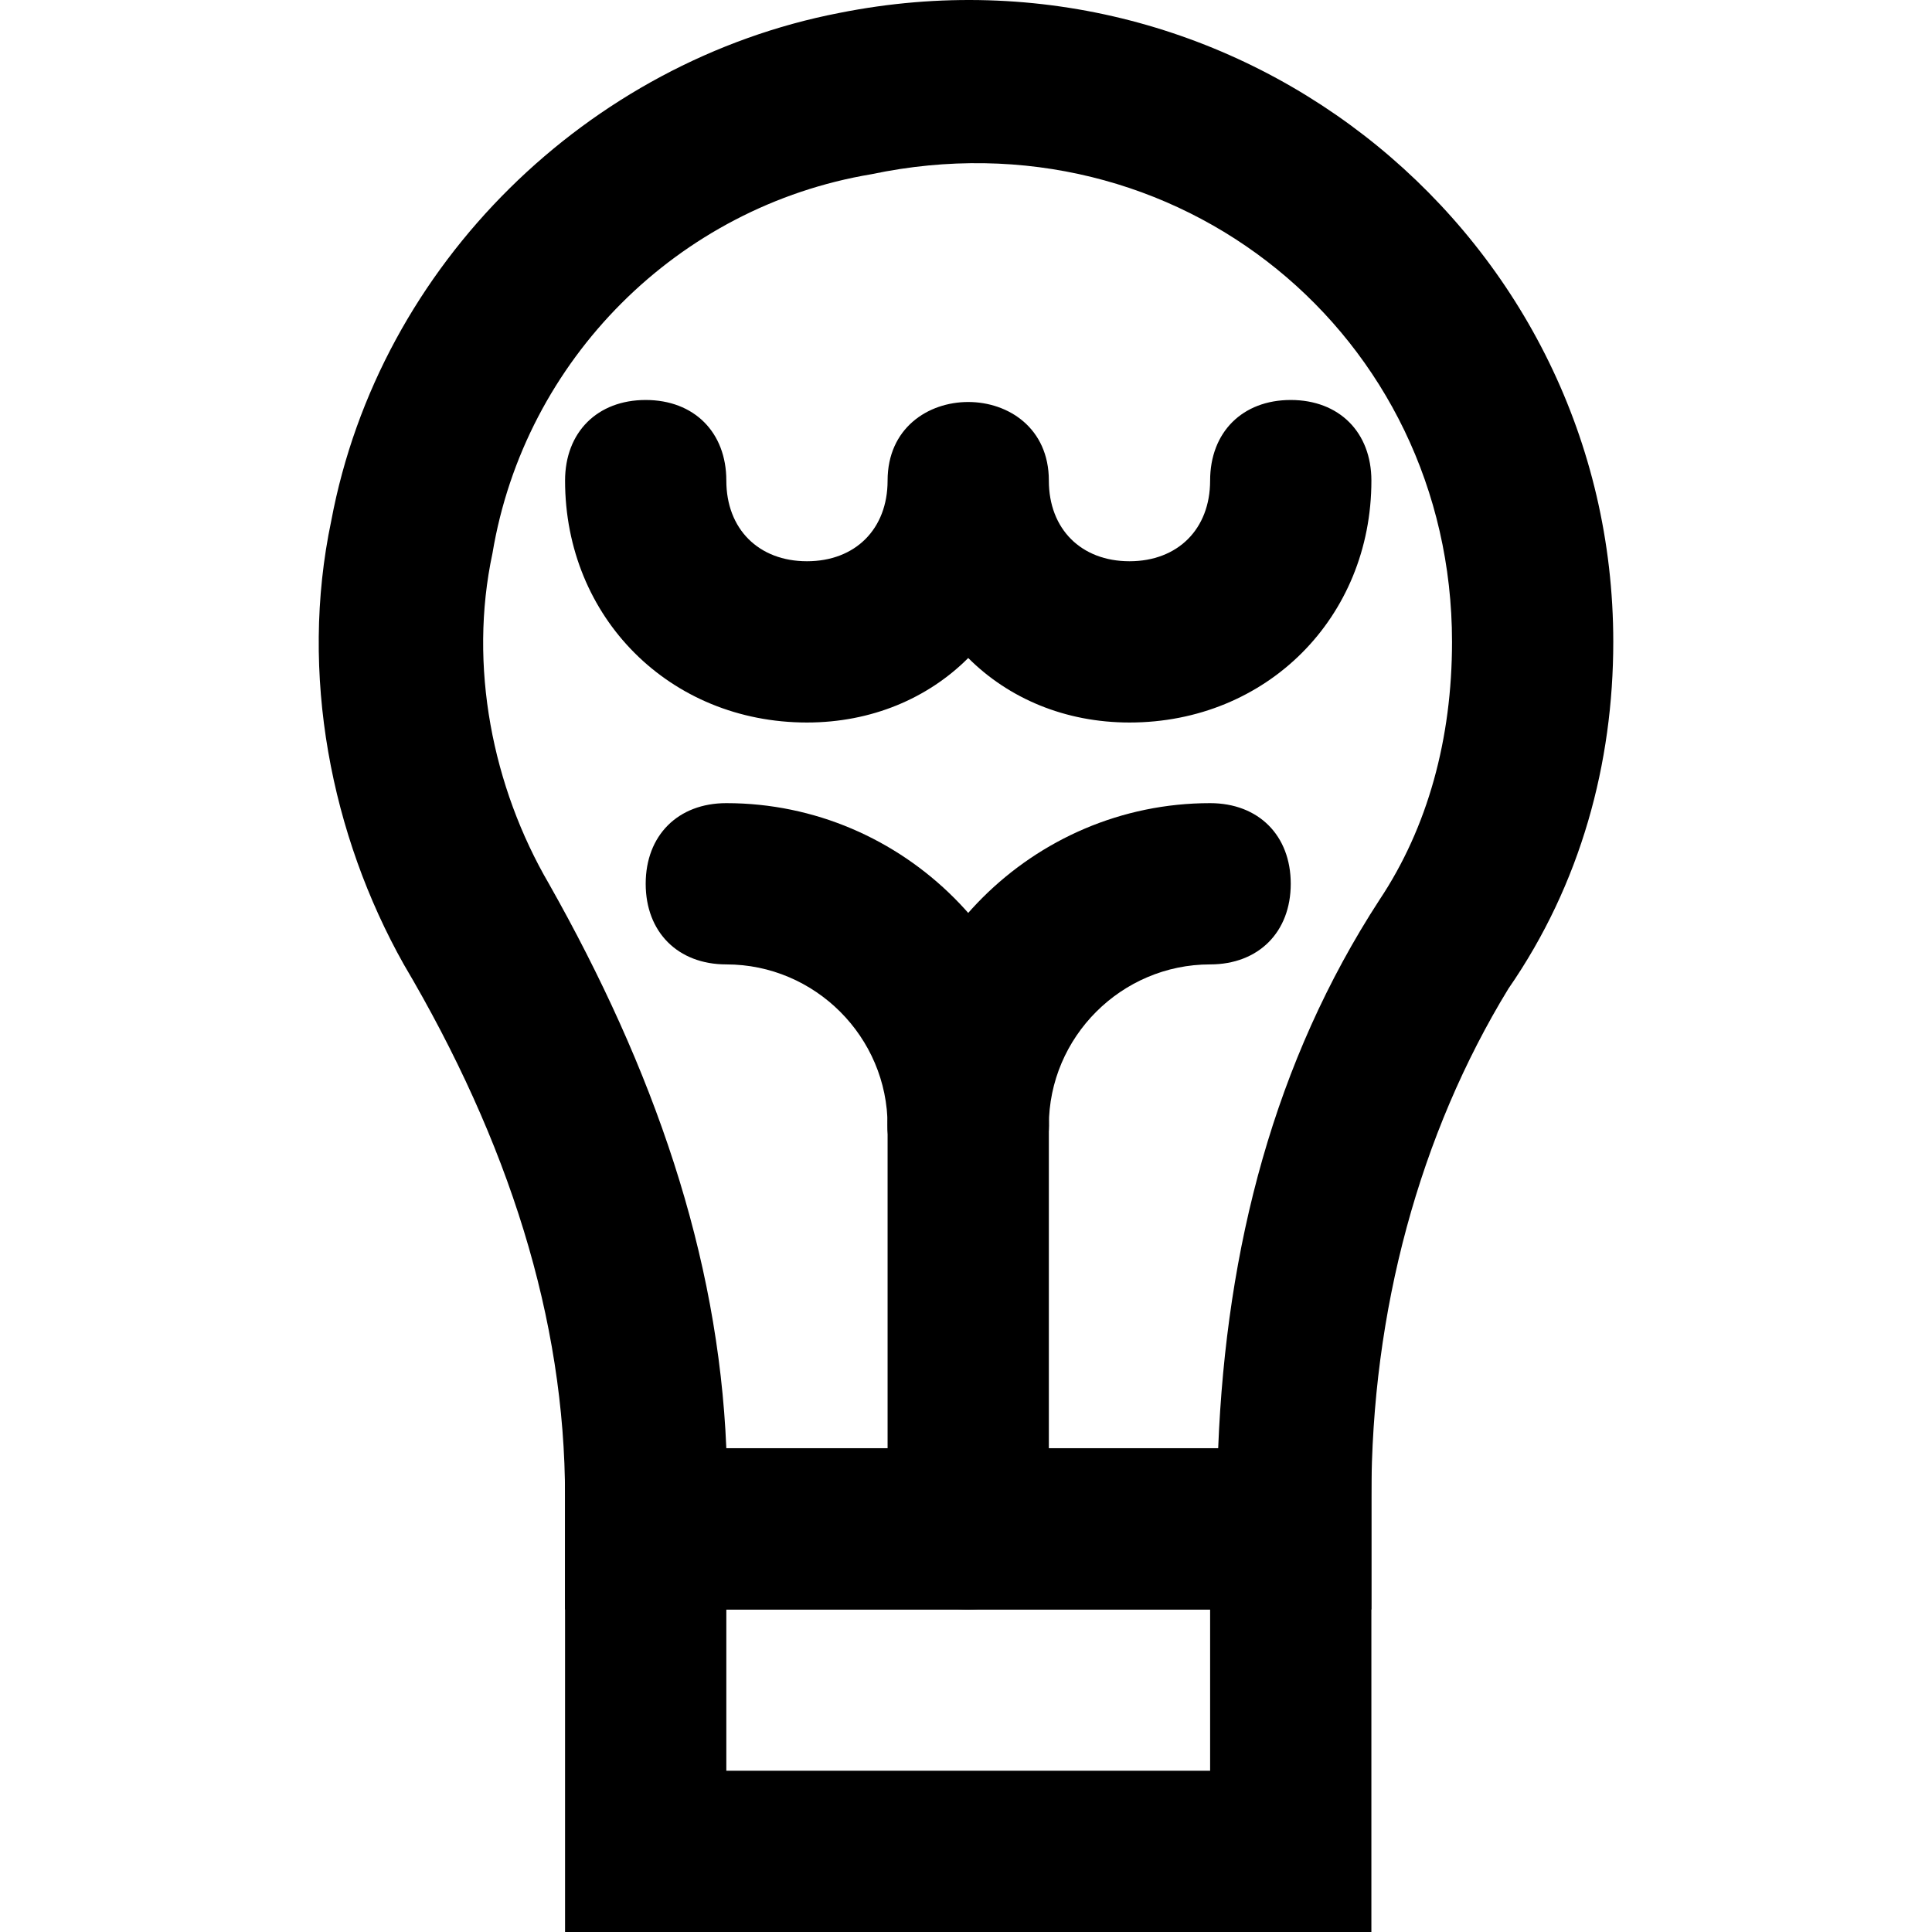
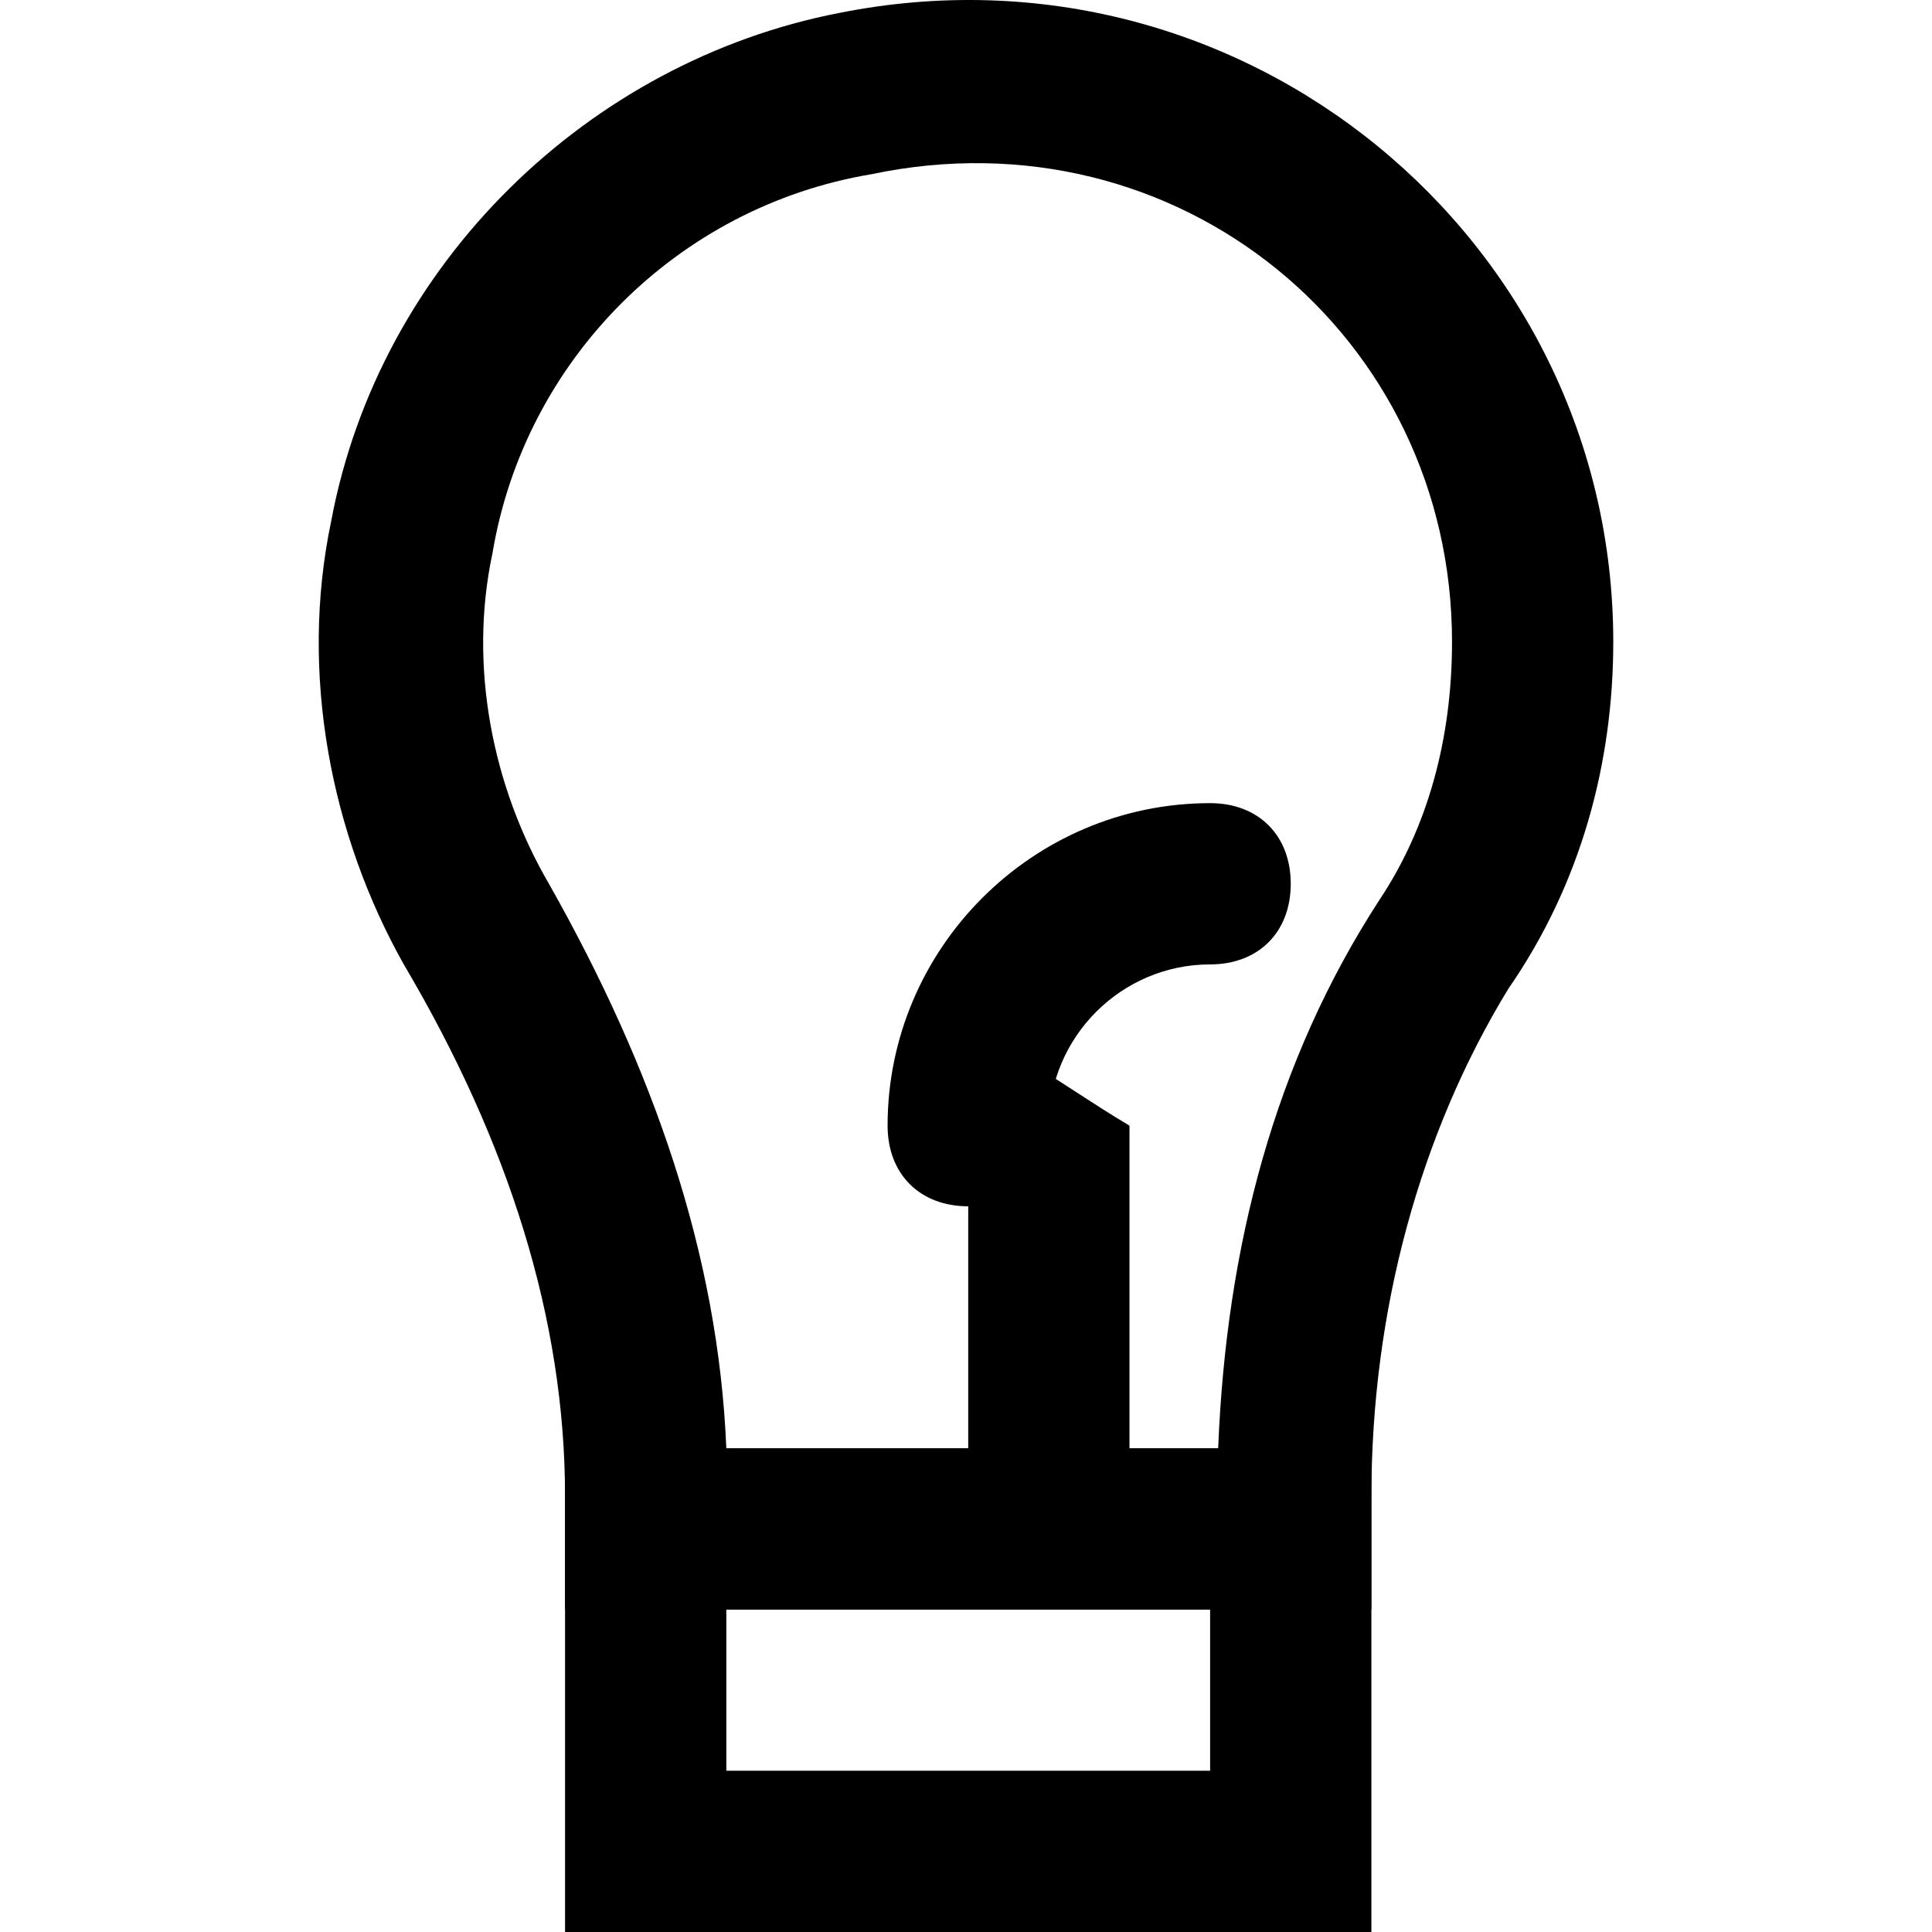
<svg xmlns="http://www.w3.org/2000/svg" fill="#000000" height="800px" width="800px" version="1.1" id="Layer_1" viewBox="0 0 511.159 511.159" xml:space="preserve">
  <g>
    <g>
      <path d="M149.5,383.159v128h213.333v-128H149.5z M320.167,468.492h-128v-42.667h128V468.492z" />
    </g>
  </g>
  <g>
    <g>
      <path d="M222.033,3.426c-66.133,12.8-121.6,66.133-134.4,134.4c-8.533,40.533,0,83.2,19.2,117.333    c27.733,46.933,42.667,93.867,42.667,140.8v29.867h213.333v-29.867c0-49.067,12.8-96,36.267-134.4    c19.2-27.733,27.733-59.733,27.733-91.733C426.833,63.159,328.7-17.908,222.033,3.426z M364.967,238.092    c-27.733,42.667-40.533,91.733-42.667,145.067H192.167c-2.133-51.2-19.2-100.267-46.933-149.333    c-14.933-25.6-21.333-57.6-14.933-87.467c8.533-51.2,49.067-91.733,100.267-100.267c81.067-17.067,153.6,42.667,153.6,123.733    C384.167,195.426,377.767,218.892,364.967,238.092z" />
    </g>
  </g>
  <g>
    <g>
-       <path d="M256.167,276.492c-12.8,0-21.333,8.533-21.333,21.333v106.667c0,12.8,8.533,21.333,21.333,21.333    s21.333-8.533,21.333-21.333V297.826C277.5,285.026,268.967,276.492,256.167,276.492z" />
+       <path d="M256.167,276.492v106.667c0,12.8,8.533,21.333,21.333,21.333    s21.333-8.533,21.333-21.333V297.826C277.5,285.026,268.967,276.492,256.167,276.492z" />
    </g>
  </g>
  <g>
    <g>
-       <path d="M192.167,212.492c-12.8,0-21.333,8.533-21.333,21.333c0,12.8,8.533,21.333,21.333,21.333    c23.467,0,42.667,19.2,42.667,42.667c0,12.8,8.533,21.333,21.333,21.333s21.333-8.533,21.333-21.333    C277.5,250.892,239.1,212.492,192.167,212.492z" />
-     </g>
+       </g>
  </g>
  <g>
    <g>
      <path d="M320.167,212.492c-46.933,0-85.333,38.4-85.333,85.333c0,12.8,8.533,21.333,21.333,21.333s21.333-8.533,21.333-21.333    c0-23.467,19.2-42.667,42.667-42.667c12.8,0,21.333-8.533,21.333-21.333C341.5,221.026,332.967,212.492,320.167,212.492z" />
    </g>
  </g>
  <g>
    <g>
-       <path d="M341.5,105.826c-12.8,0-21.333,8.533-21.333,21.333s-8.533,21.333-21.333,21.333c-12.8,0-21.333-8.533-21.333-21.333    c0-27.733-42.667-27.733-42.667,0c0,12.8-8.533,21.333-21.333,21.333s-21.333-8.533-21.333-21.333s-8.533-21.333-21.333-21.333    c-12.8,0-21.333,8.533-21.333,21.333c0,36.267,27.733,64,64,64c17.067,0,32-6.4,42.667-17.067    c10.667,10.667,25.6,17.067,42.667,17.067c36.267,0,64-27.733,64-64C362.833,114.359,354.3,105.826,341.5,105.826z" />
-     </g>
+       </g>
  </g>
</svg>